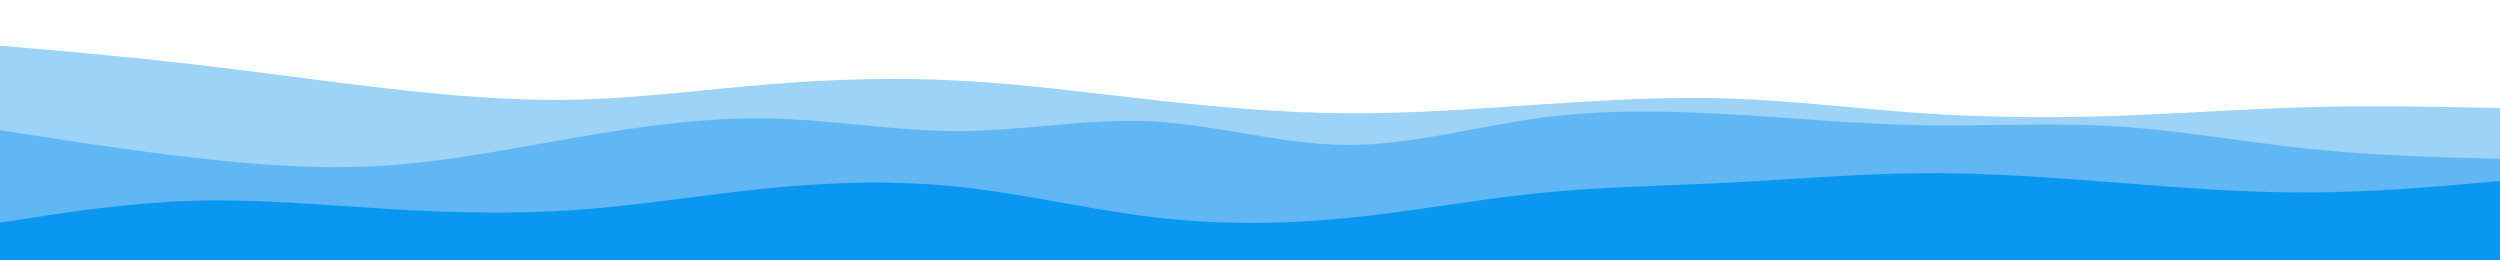
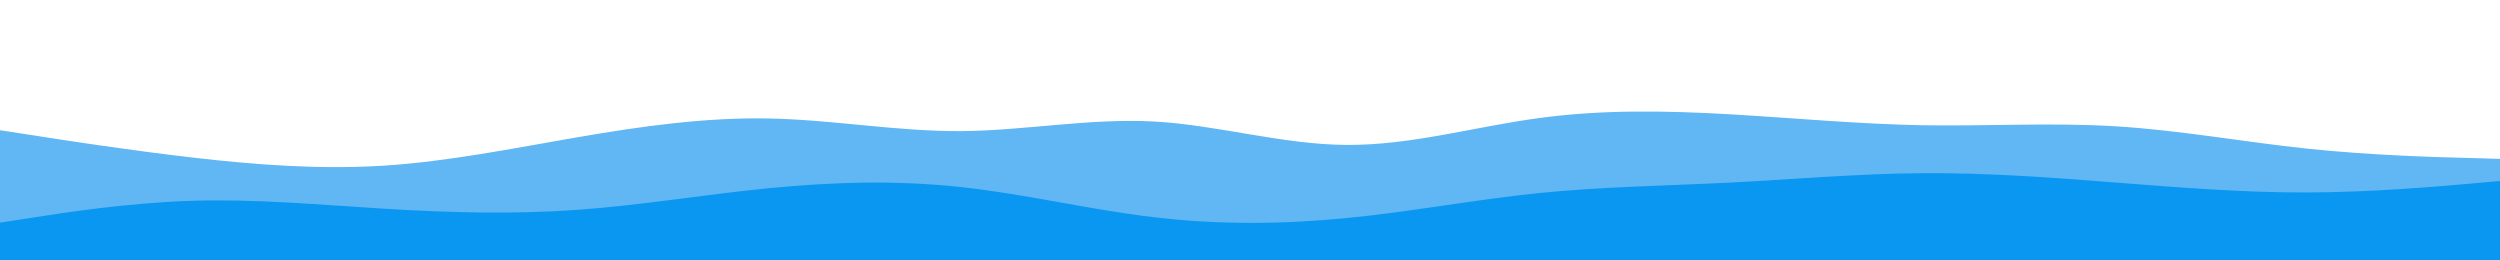
<svg xmlns="http://www.w3.org/2000/svg" id="visual" viewBox="0 0 1920 200" width="1920" height="200" version="1.1">
-   <path d="M0 35L24.7 37.2C49.3 39.3 98.7 43.7 147.8 49.3C197 55 246 62 295.2 67.7C344.3 73.3 393.7 77.7 443 76.5C492.3 75.3 541.7 68.7 590.8 64.7C640 60.7 689 59.3 738.2 62C787.3 64.7 836.7 71.3 886 76.8C935.3 82.3 984.7 86.7 1034 87C1083.3 87.3 1132.7 83.7 1181.8 80.3C1231 77 1280 74 1329.2 75.7C1378.3 77.3 1427.7 83.7 1477 87C1526.3 90.3 1575.7 90.7 1624.8 89C1674 87.3 1723 83.7 1772.2 82.3C1821.3 81 1870.7 82 1895.3 82.5L1920 83L1920 201L1895.3 201C1870.7 201 1821.3 201 1772.2 201C1723 201 1674 201 1624.8 201C1575.7 201 1526.3 201 1477 201C1427.7 201 1378.3 201 1329.2 201C1280 201 1231 201 1181.8 201C1132.7 201 1083.3 201 1034 201C984.7 201 935.3 201 886 201C836.7 201 787.3 201 738.2 201C689 201 640 201 590.8 201C541.7 201 492.3 201 443 201C393.7 201 344.3 201 295.2 201C246 201 197 201 147.8 201C98.7 201 49.3 201 24.7 201L0 201Z" fill="#9cd3f6" />
  <path d="M0 100L24.7 103.8C49.3 107.7 98.7 115.3 147.8 121C197 126.7 246 130.3 295.2 127.2C344.3 124 393.7 114 443 105.5C492.3 97 541.7 90 590.8 91C640 92 689 101 738.2 100.7C787.3 100.3 836.7 90.7 886 93.3C935.3 96 984.7 111 1034 111.3C1083.3 111.7 1132.7 97.3 1181.8 90.7C1231 84 1280 85 1329.2 87.8C1378.3 90.7 1427.7 95.3 1477 96.2C1526.3 97 1575.7 94 1624.8 97C1674 100 1723 109 1772.2 114.2C1821.3 119.3 1870.7 120.7 1895.3 121.3L1920 122L1920 201L1895.3 201C1870.7 201 1821.3 201 1772.2 201C1723 201 1674 201 1624.8 201C1575.7 201 1526.3 201 1477 201C1427.7 201 1378.3 201 1329.2 201C1280 201 1231 201 1181.8 201C1132.7 201 1083.3 201 1034 201C984.7 201 935.3 201 886 201C836.7 201 787.3 201 738.2 201C689 201 640 201 590.8 201C541.7 201 492.3 201 443 201C393.7 201 344.3 201 295.2 201C246 201 197 201 147.8 201C98.7 201 49.3 201 24.7 201L0 201Z" fill="#61b6f4" />
  <path d="M0 171L24.7 167.2C49.3 163.3 98.7 155.7 147.8 154.2C197 152.7 246 157.3 295.2 160.3C344.3 163.3 393.7 164.7 443 161.2C492.3 157.7 541.7 149.3 590.8 144.5C640 139.7 689 138.3 738.2 143.7C787.3 149 836.7 161 886 166.8C935.3 172.7 984.7 172.3 1034 167.5C1083.3 162.7 1132.7 153.3 1181.8 148.3C1231 143.3 1280 142.7 1329.2 140.2C1378.3 137.7 1427.7 133.3 1477 133C1526.3 132.7 1575.7 136.3 1624.8 140.2C1674 144 1723 148 1772.2 147.8C1821.3 147.7 1870.7 143.3 1895.3 141.2L1920 139L1920 201L1895.3 201C1870.7 201 1821.3 201 1772.2 201C1723 201 1674 201 1624.8 201C1575.7 201 1526.3 201 1477 201C1427.7 201 1378.3 201 1329.2 201C1280 201 1231 201 1181.8 201C1132.7 201 1083.3 201 1034 201C984.7 201 935.3 201 886 201C836.7 201 787.3 201 738.2 201C689 201 640 201 590.8 201C541.7 201 492.3 201 443 201C393.7 201 344.3 201 295.2 201C246 201 197 201 147.8 201C98.7 201 49.3 201 24.7 201L0 201Z" fill="#0a97f1" />
</svg>